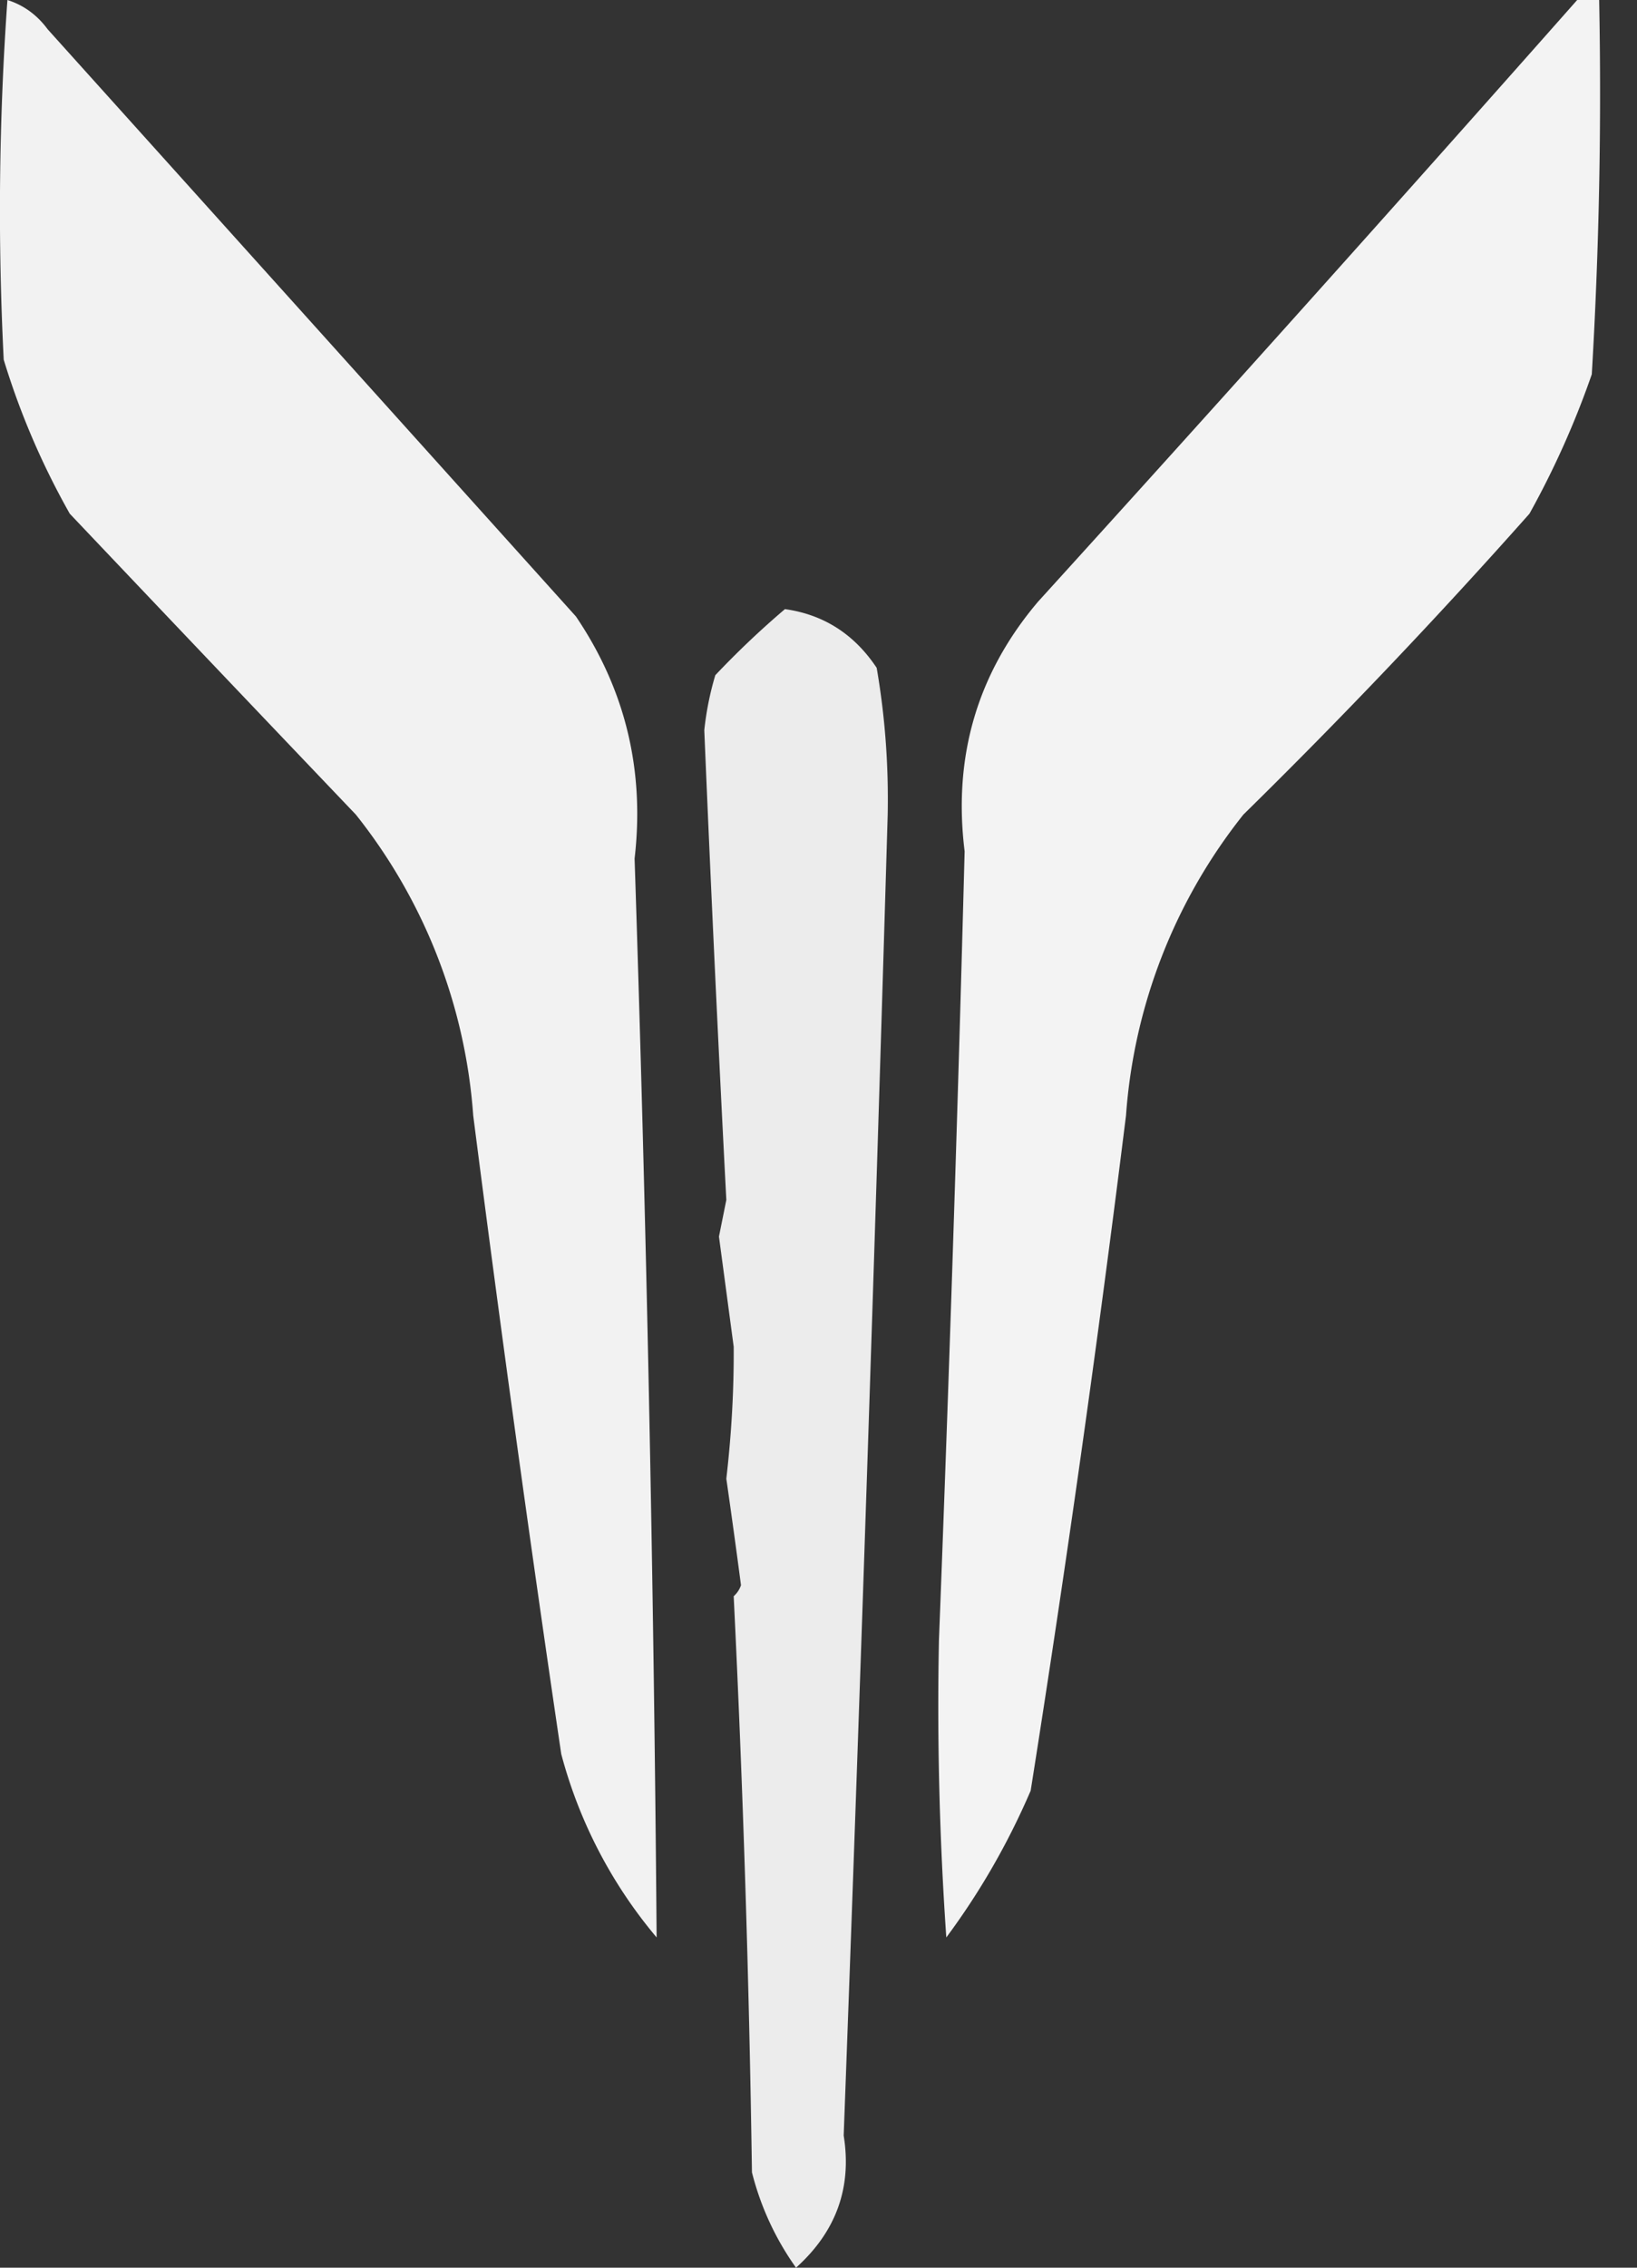
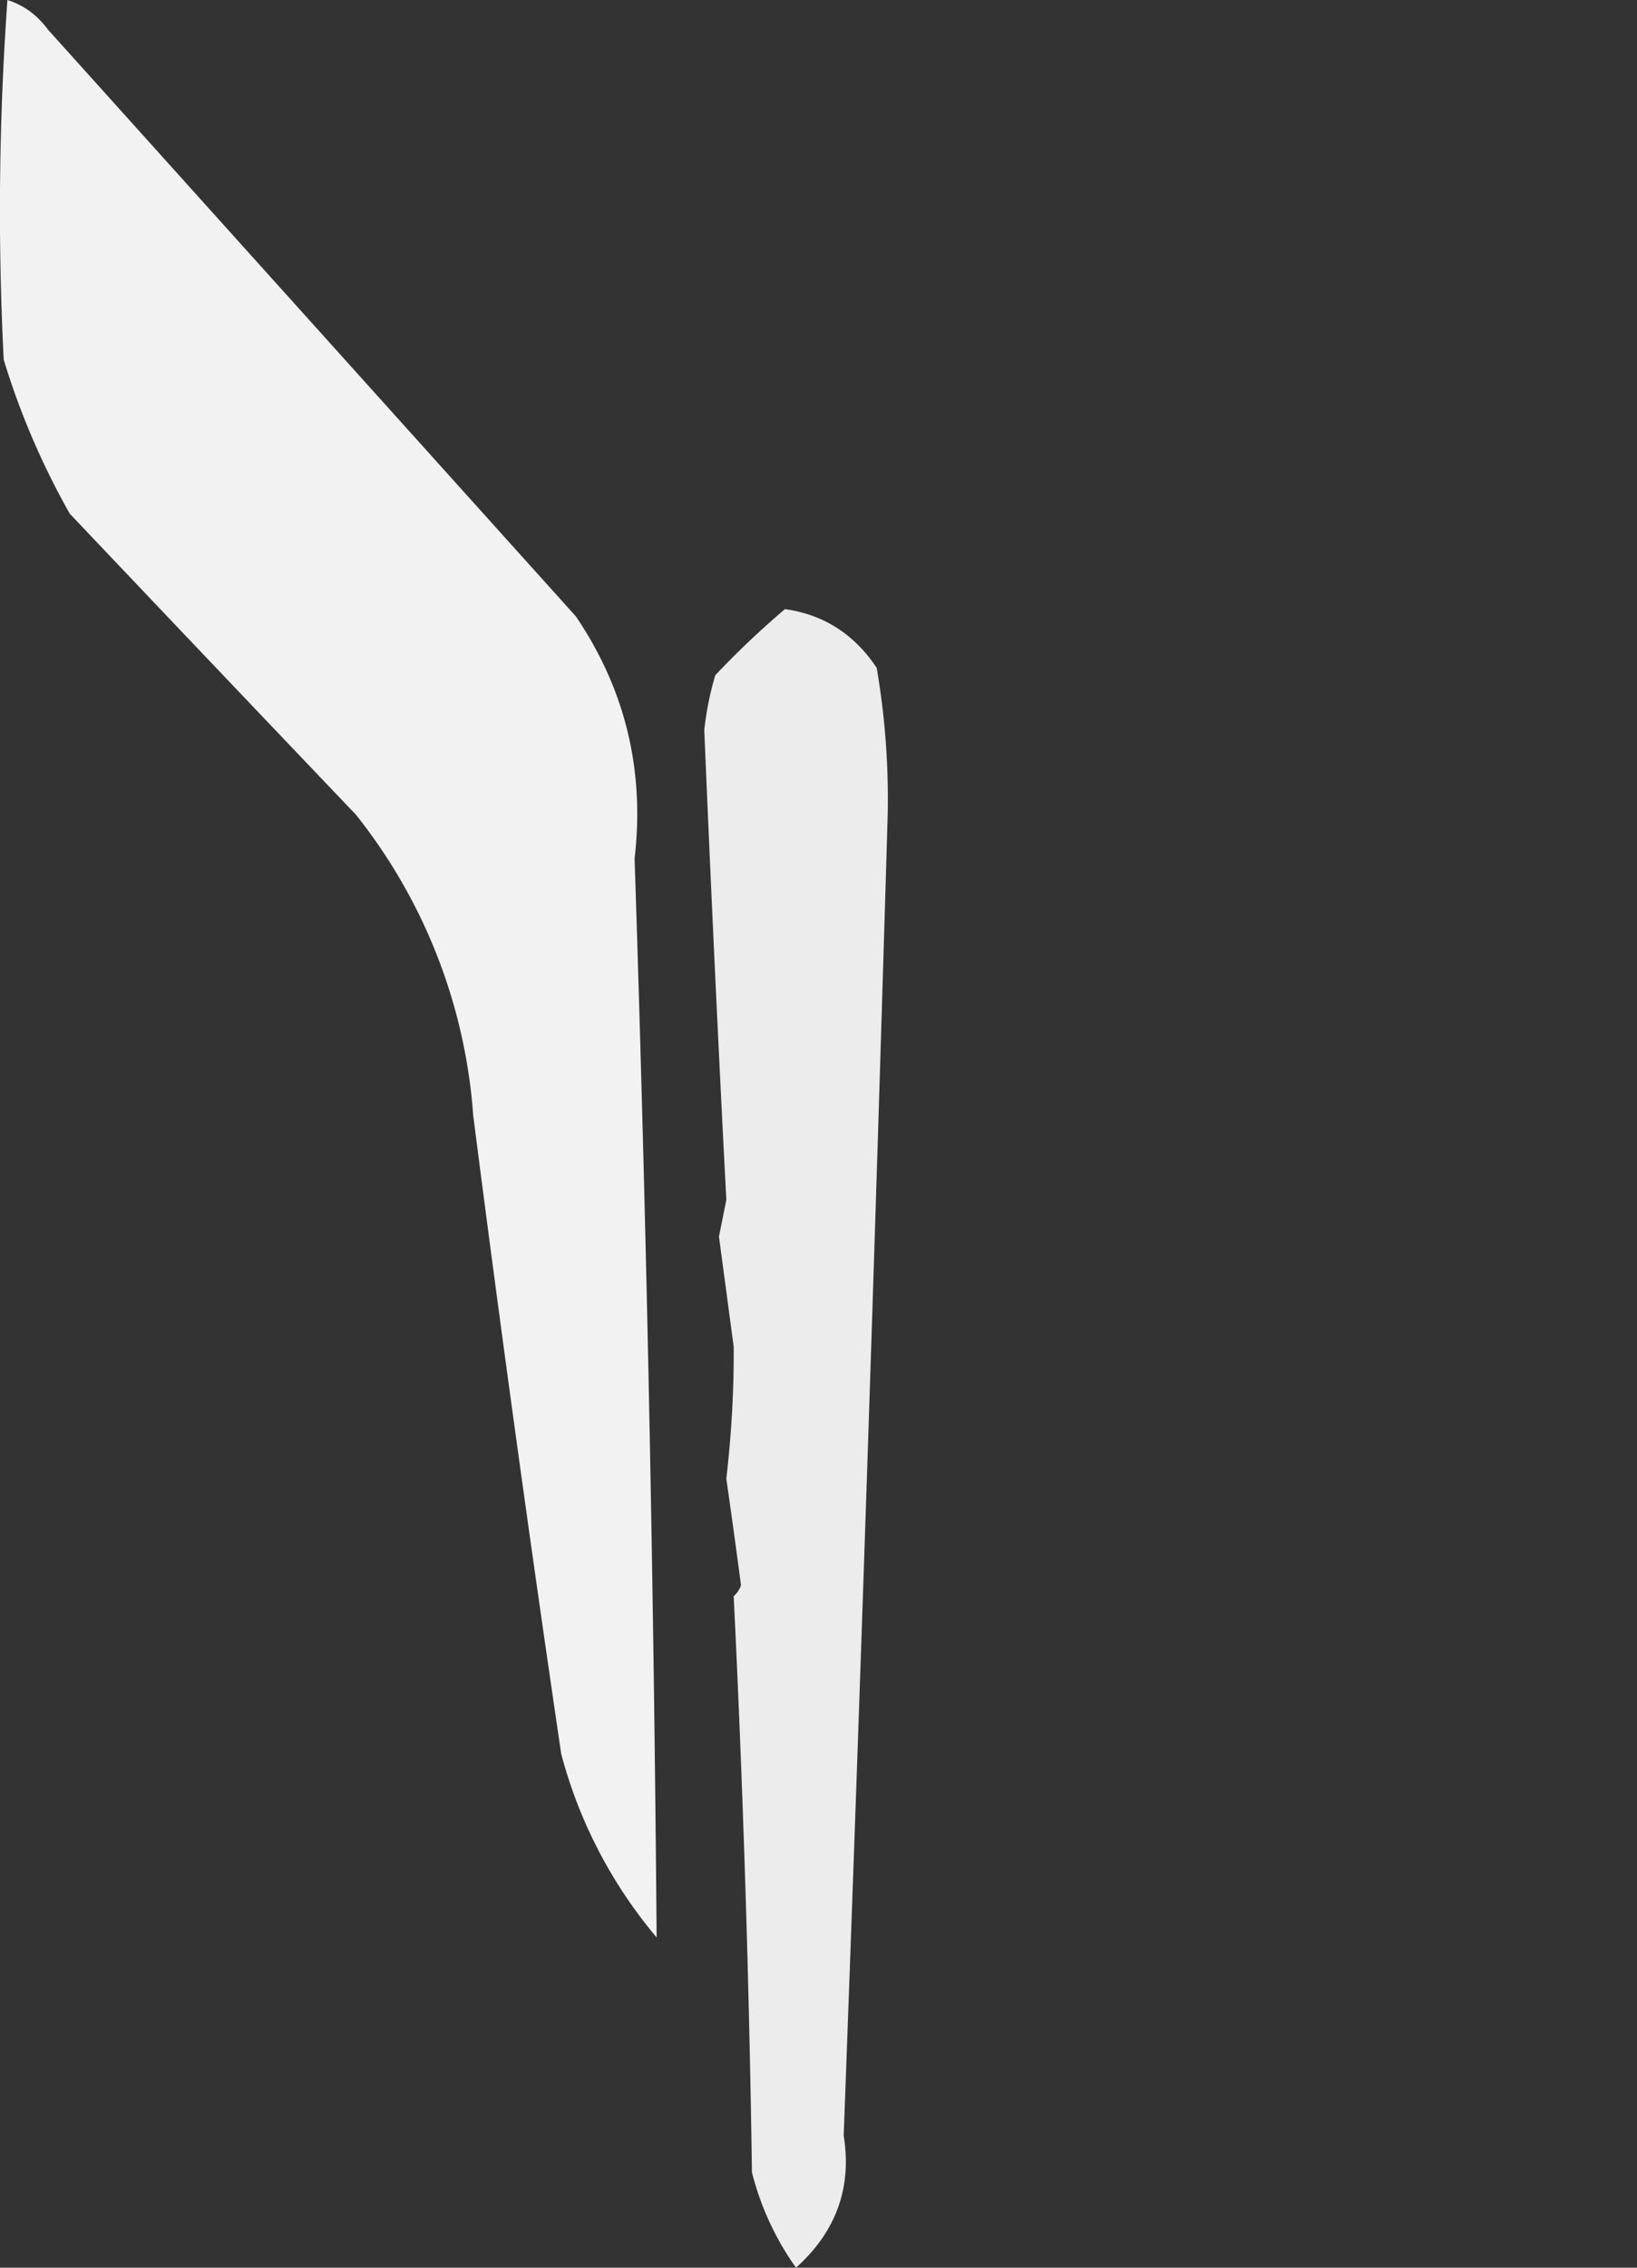
<svg xmlns="http://www.w3.org/2000/svg" width="26" height="36" fill="none">
  <rect width="100%" height="100%" fill="#333333" stroke="none" />
  <path opacity=".937" fill-rule="evenodd" clip-rule="evenodd" d="M.118 0q.387.123.64.466l8.389 9.32q1.176 1.737.932 3.845.282 8.562.35 17.126a7.5 7.5 0 0 1-1.515-2.912 530 530 0 0 1-1.398-10.136 8.66 8.66 0 0 0-1.864-4.777q-2.28-2.39-4.544-4.777Q.448 6.987.059 5.71A47 47 0 0 1 .118 0" fill="#fff" />
-   <path opacity=".94" fill-rule="evenodd" clip-rule="evenodd" d="M25.05 0h.349a76 76 0 0 1-.117 5.942 14 14 0 0 1-.99 2.213 96 96 0 0 1-4.544 4.777 8.66 8.66 0 0 0-1.864 4.777q-.668 5.373-1.514 10.718-.538 1.251-1.34 2.33a53 53 0 0 1-.117-4.718q.243-6.257.408-12.524-.28-2.258 1.165-3.962A980 980 0 0 0 25.05 0" fill="#fff" />
  <path opacity=".903" fill-rule="evenodd" clip-rule="evenodd" d="M12.468 9.67q.922.13 1.456.932.198 1.147.175 2.33-.31 10.53-.699 20.97.199 1.239-.757 2.098a4.5 4.5 0 0 1-.7-1.514 266 266 0 0 0-.29-9.146.4.4 0 0 0 .116-.175q-.112-.85-.233-1.69.124-1.07.117-2.096l-.234-1.748.117-.582a736 736 0 0 1-.35-7.457q.047-.445.175-.873a14 14 0 0 1 1.107-1.05" fill="#fff" />
</svg>